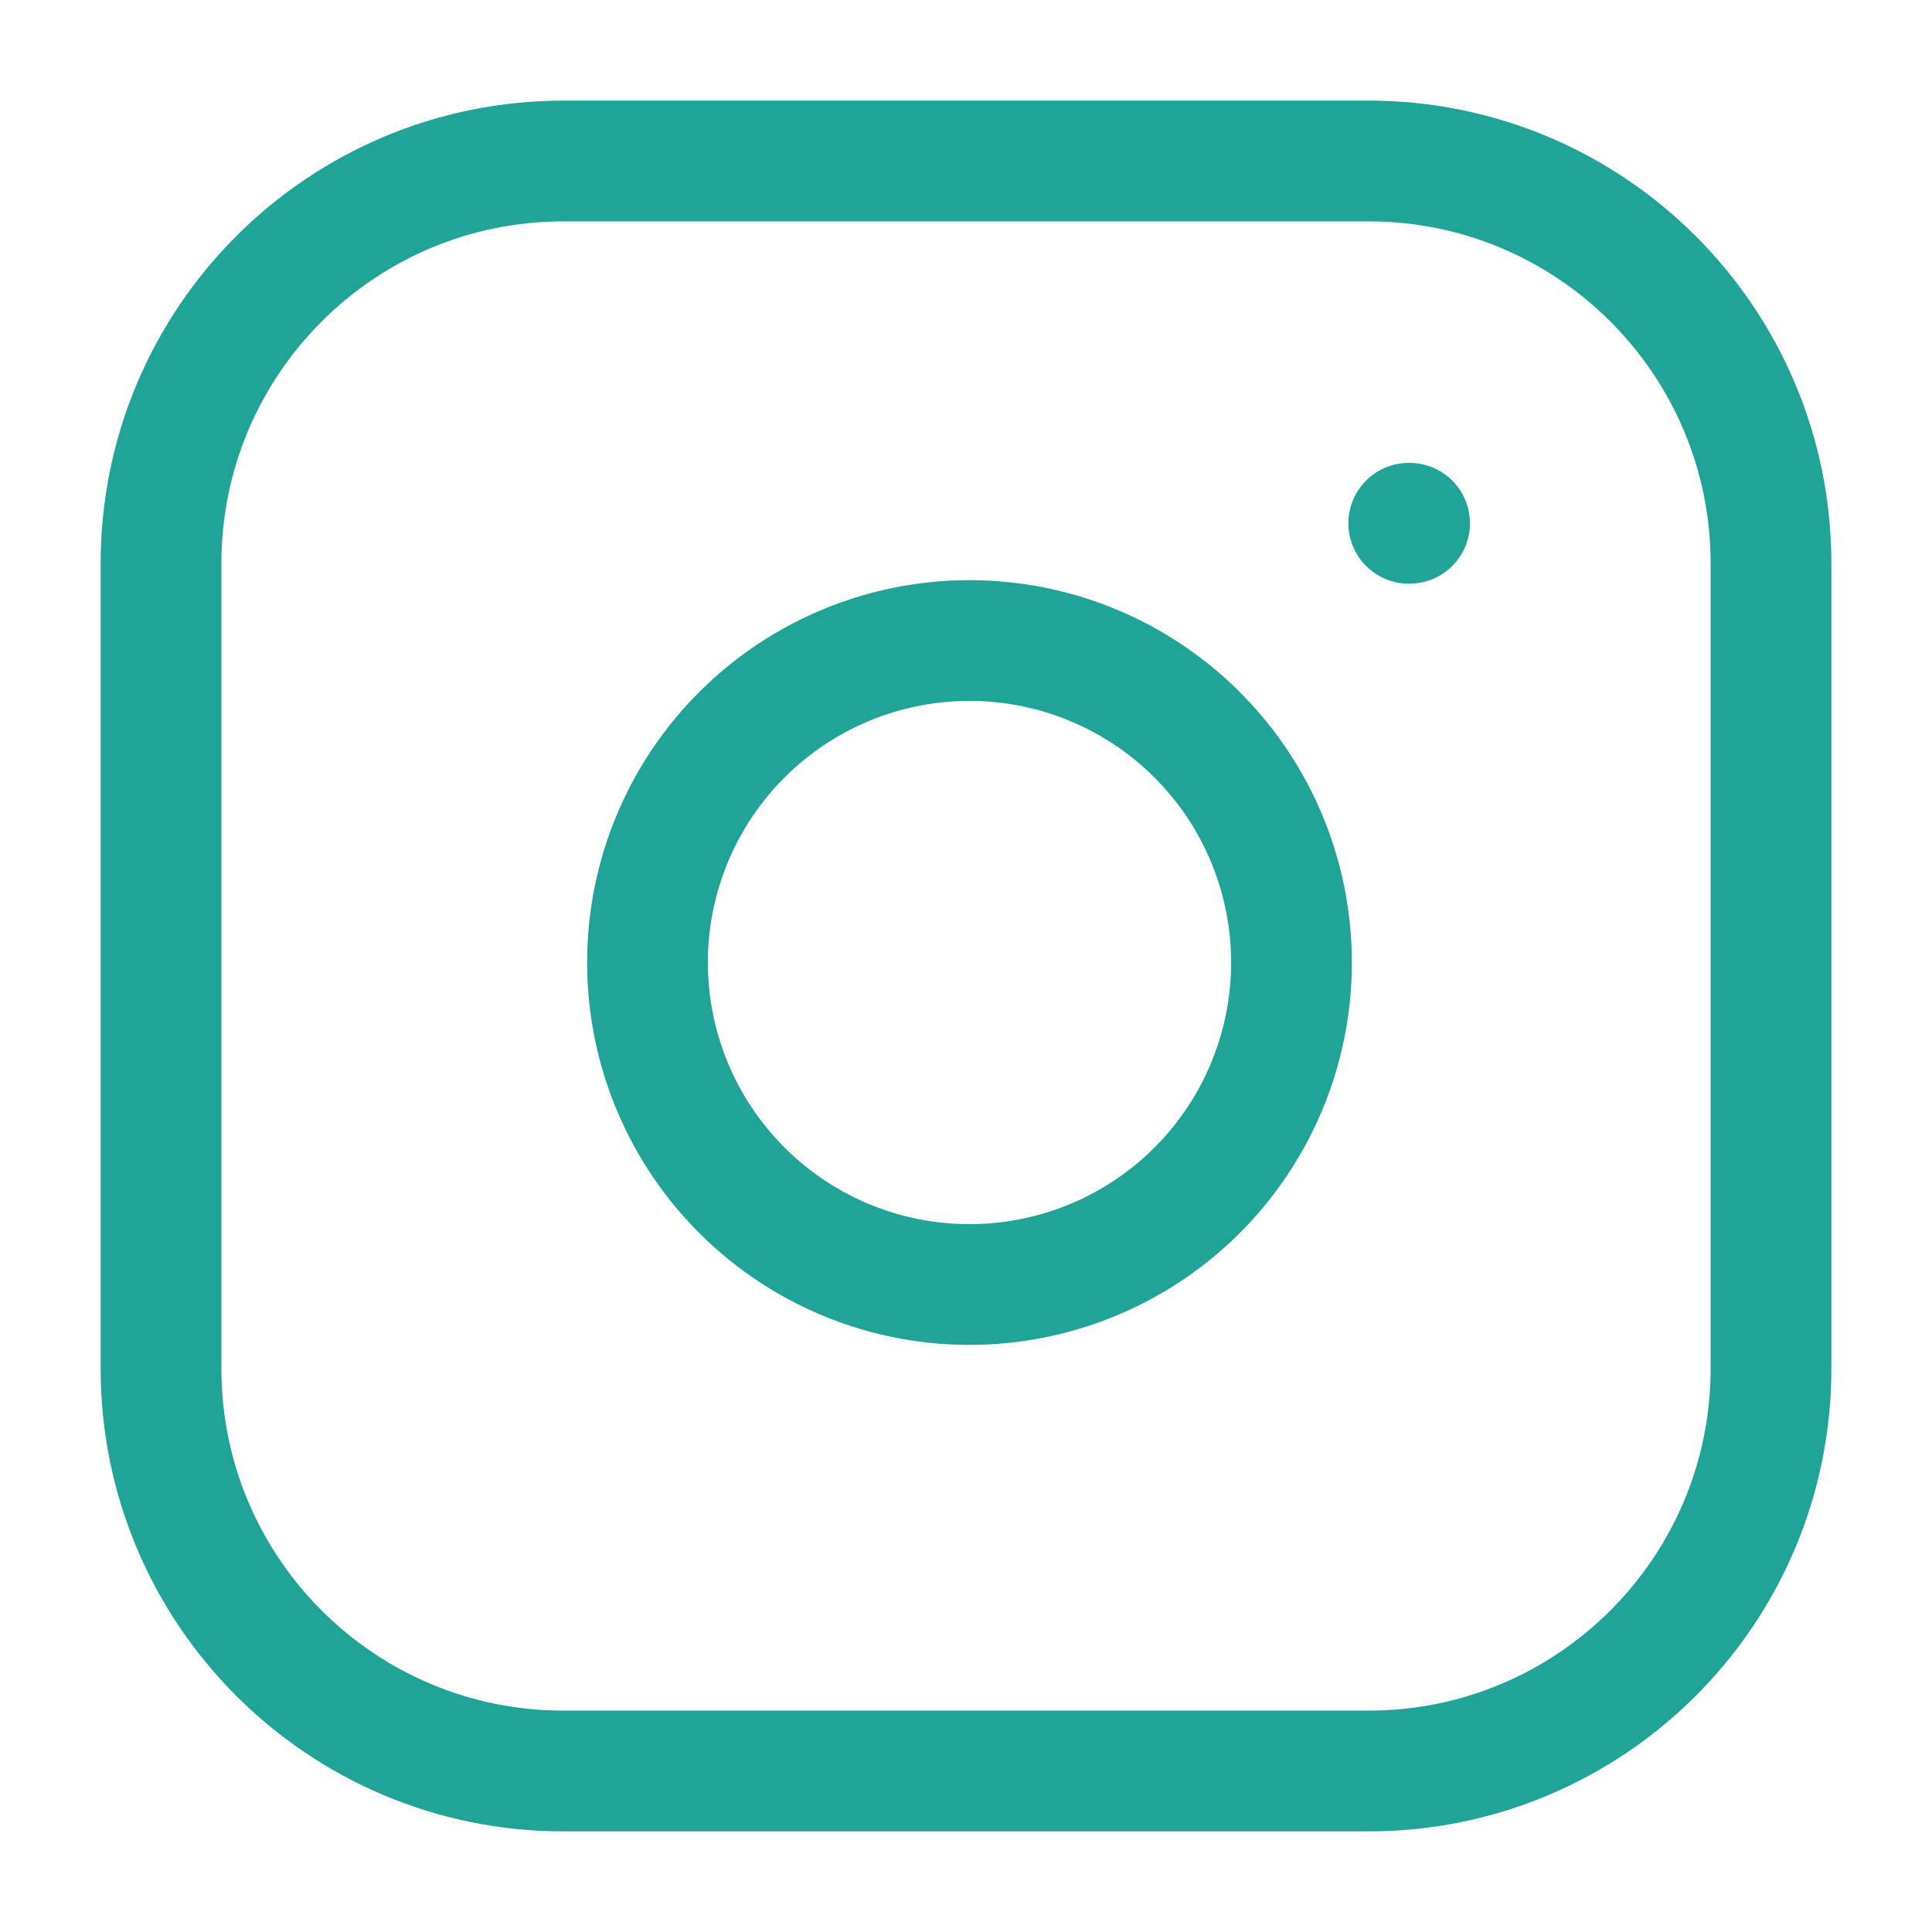
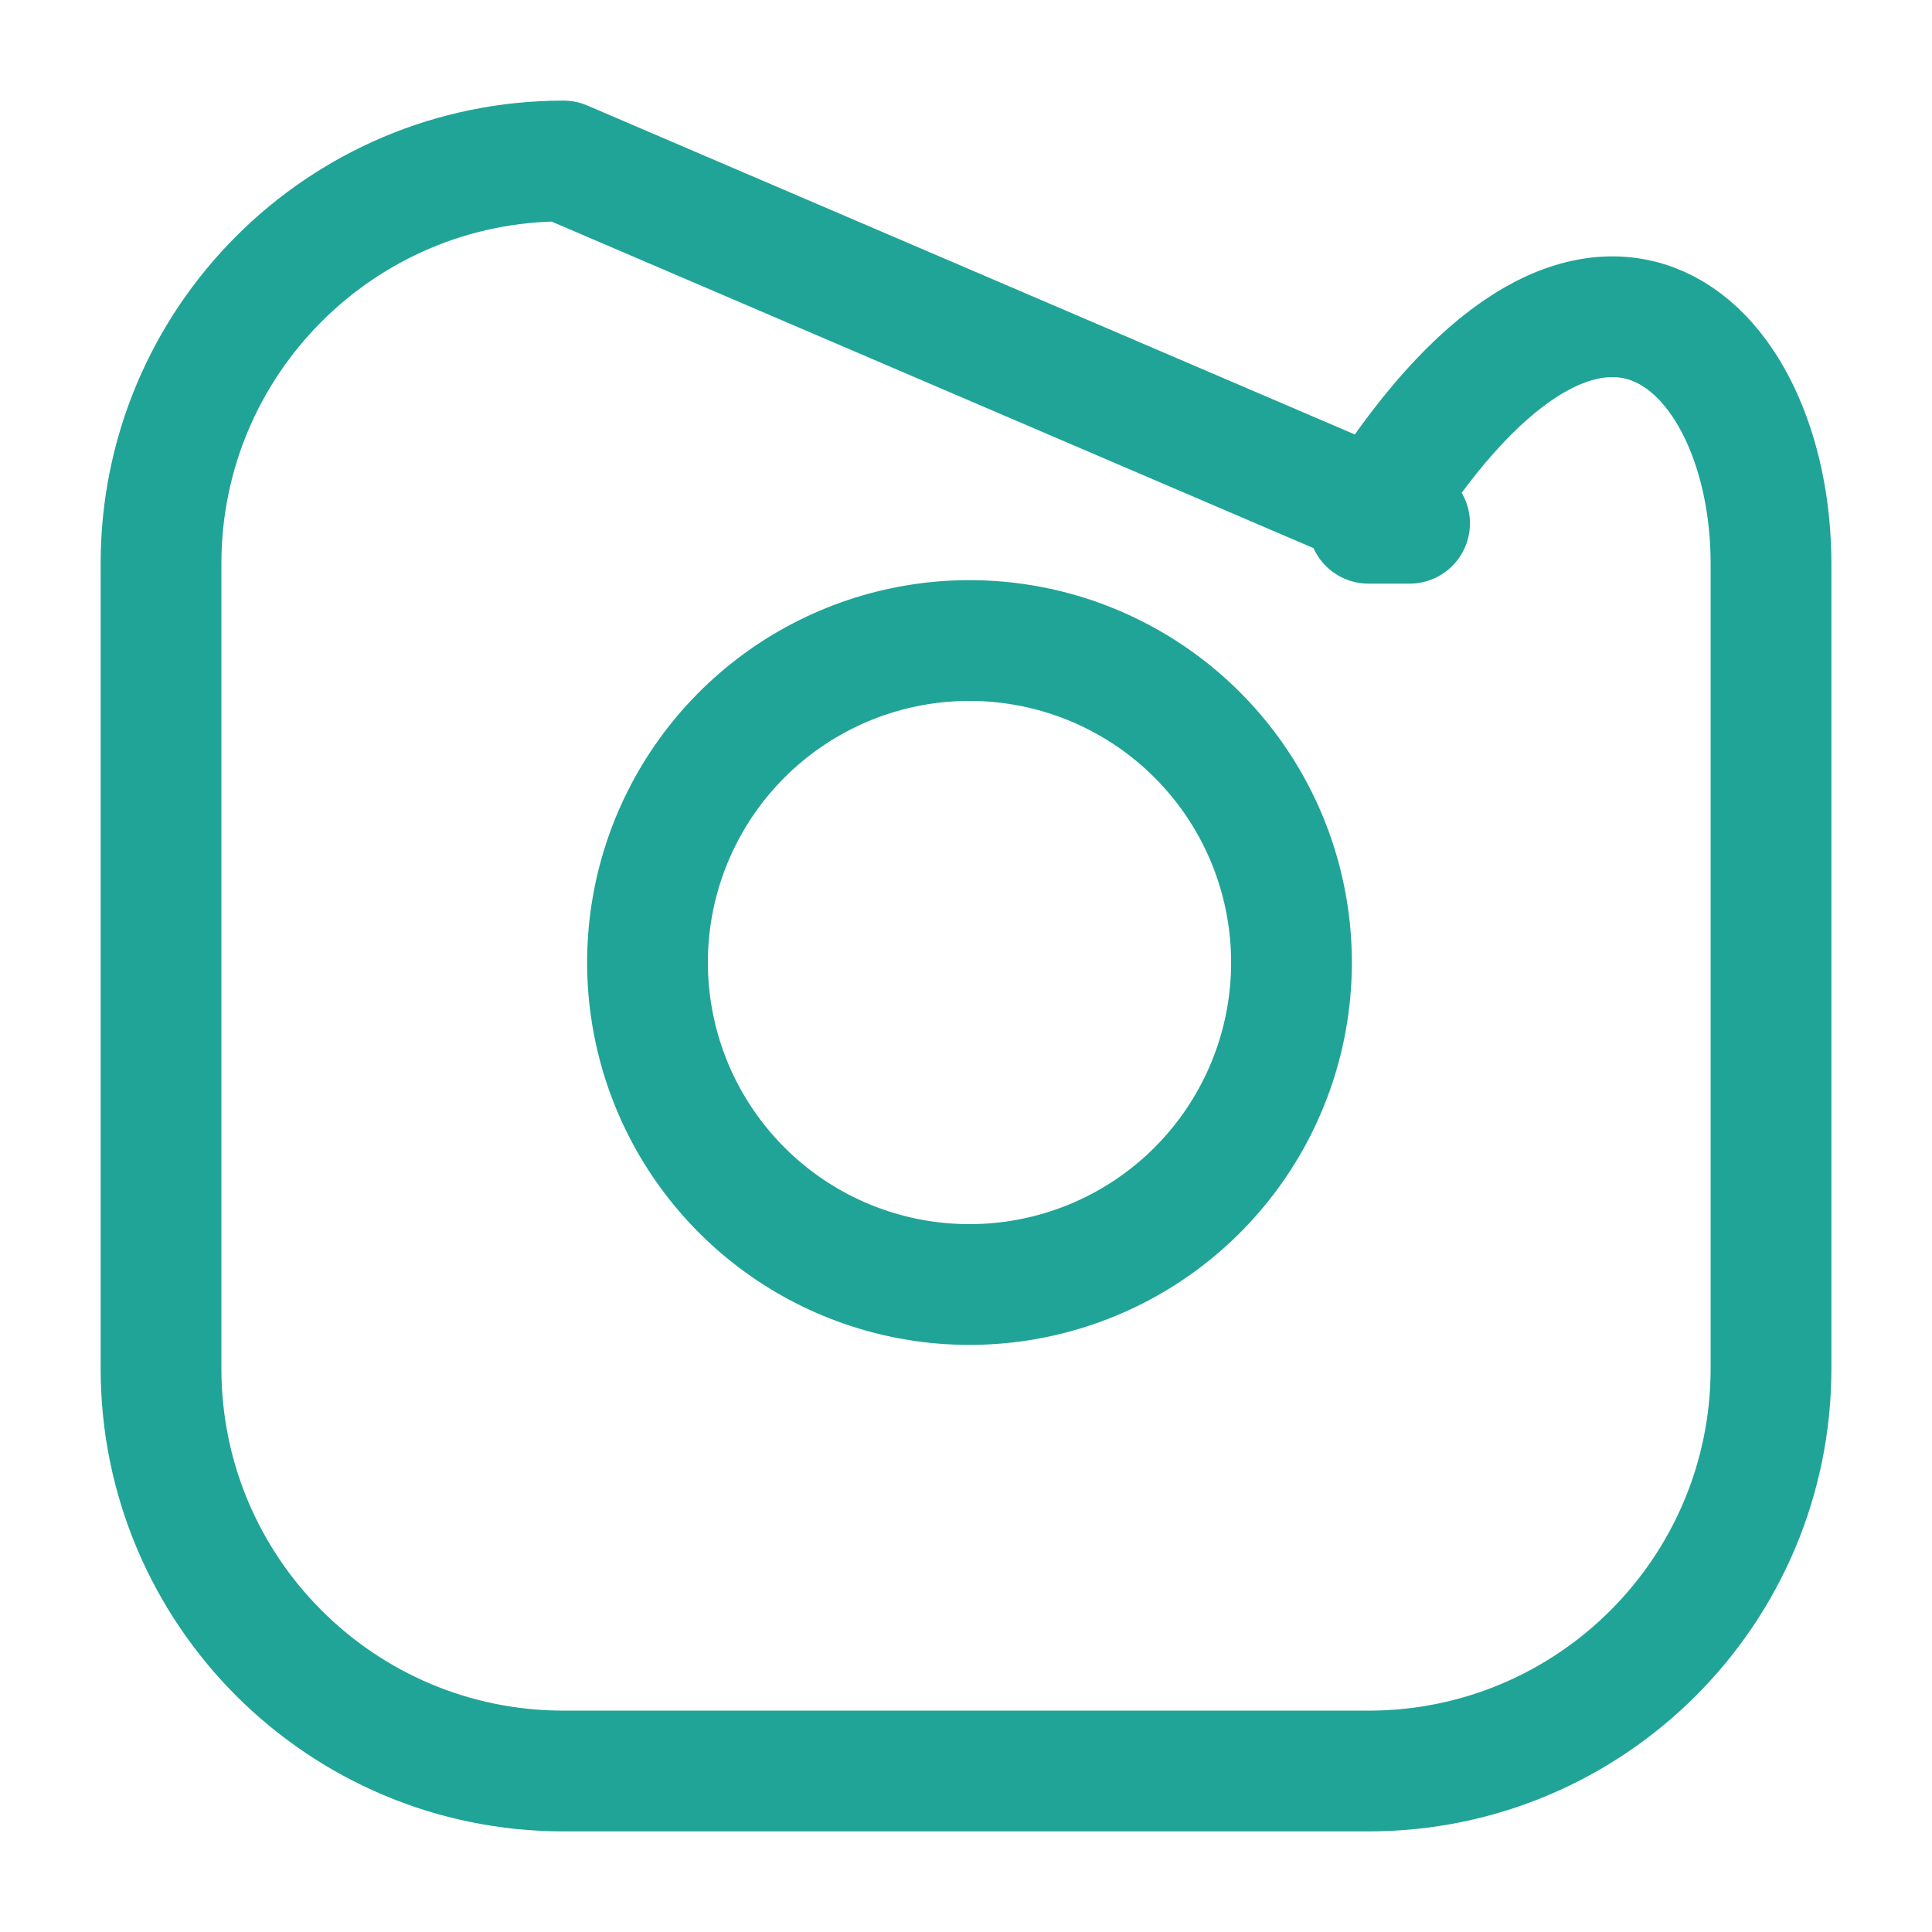
<svg xmlns="http://www.w3.org/2000/svg" width="64" height="64" viewBox="0 0 64 64" fill="none">
-   <path d="M46.667 17.334H46.694M18.667 5.333H45.334C52.698 5.333 58.667 11.303 58.667 18.667V45.334C58.667 52.697 52.698 58.667 45.334 58.667H18.667C11.303 58.667 5.334 52.697 5.334 45.334V18.667C5.334 11.303 11.303 5.333 18.667 5.333ZM42.667 30.32C42.996 32.539 42.617 34.806 41.584 36.797C40.551 38.789 38.916 40.404 36.912 41.413C34.908 42.421 32.636 42.772 30.421 42.416C28.206 42.059 26.16 41.014 24.574 39.427C22.987 37.841 21.941 35.794 21.585 33.579C21.228 31.364 21.579 29.093 22.588 27.089C23.597 25.085 25.212 23.45 27.203 22.417C29.195 21.384 31.461 21.004 33.681 21.334C35.944 21.669 38.04 22.724 39.658 24.342C41.277 25.961 42.332 28.056 42.667 30.32Z" stroke="#20A497" stroke-width="4" stroke-linecap="round" stroke-linejoin="round" />
+   <path d="M46.667 17.334H46.694H45.334C52.698 5.333 58.667 11.303 58.667 18.667V45.334C58.667 52.697 52.698 58.667 45.334 58.667H18.667C11.303 58.667 5.334 52.697 5.334 45.334V18.667C5.334 11.303 11.303 5.333 18.667 5.333ZM42.667 30.32C42.996 32.539 42.617 34.806 41.584 36.797C40.551 38.789 38.916 40.404 36.912 41.413C34.908 42.421 32.636 42.772 30.421 42.416C28.206 42.059 26.16 41.014 24.574 39.427C22.987 37.841 21.941 35.794 21.585 33.579C21.228 31.364 21.579 29.093 22.588 27.089C23.597 25.085 25.212 23.45 27.203 22.417C29.195 21.384 31.461 21.004 33.681 21.334C35.944 21.669 38.04 22.724 39.658 24.342C41.277 25.961 42.332 28.056 42.667 30.32Z" stroke="#20A497" stroke-width="4" stroke-linecap="round" stroke-linejoin="round" />
</svg>